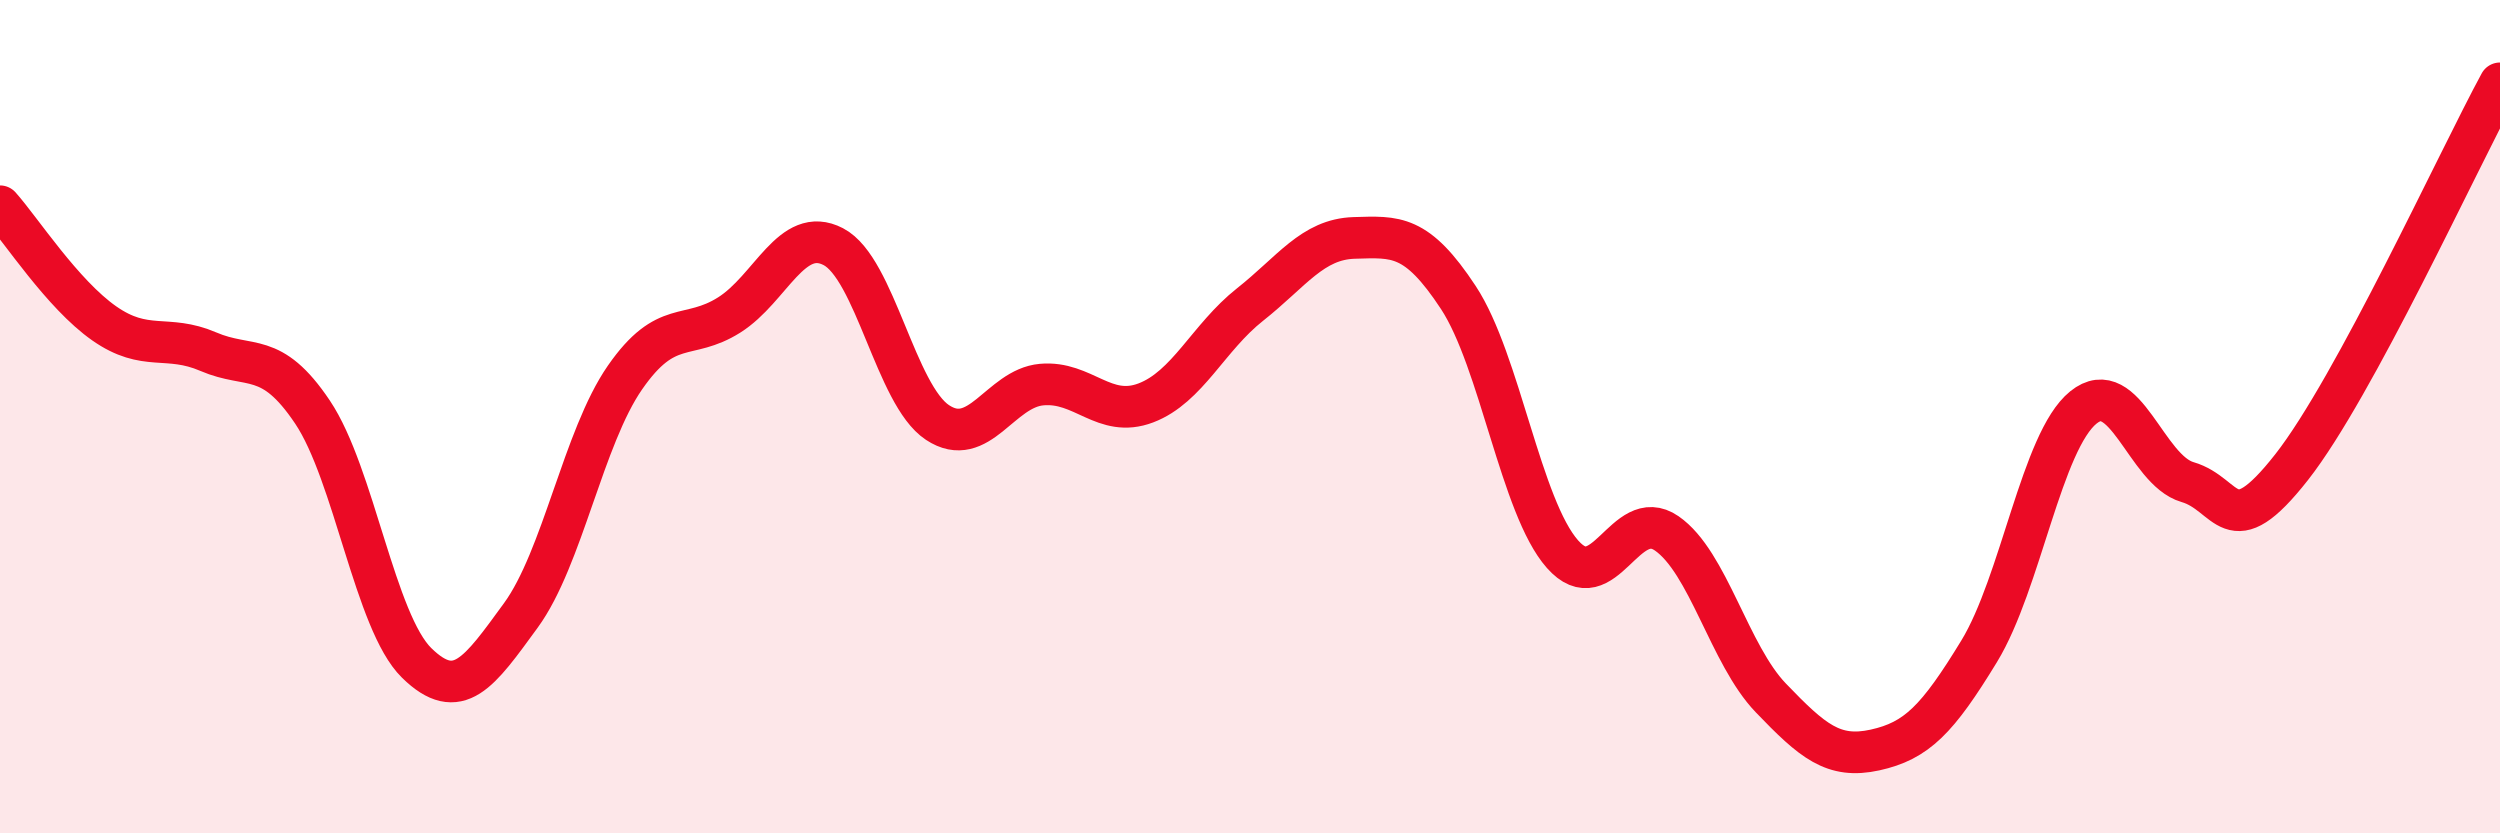
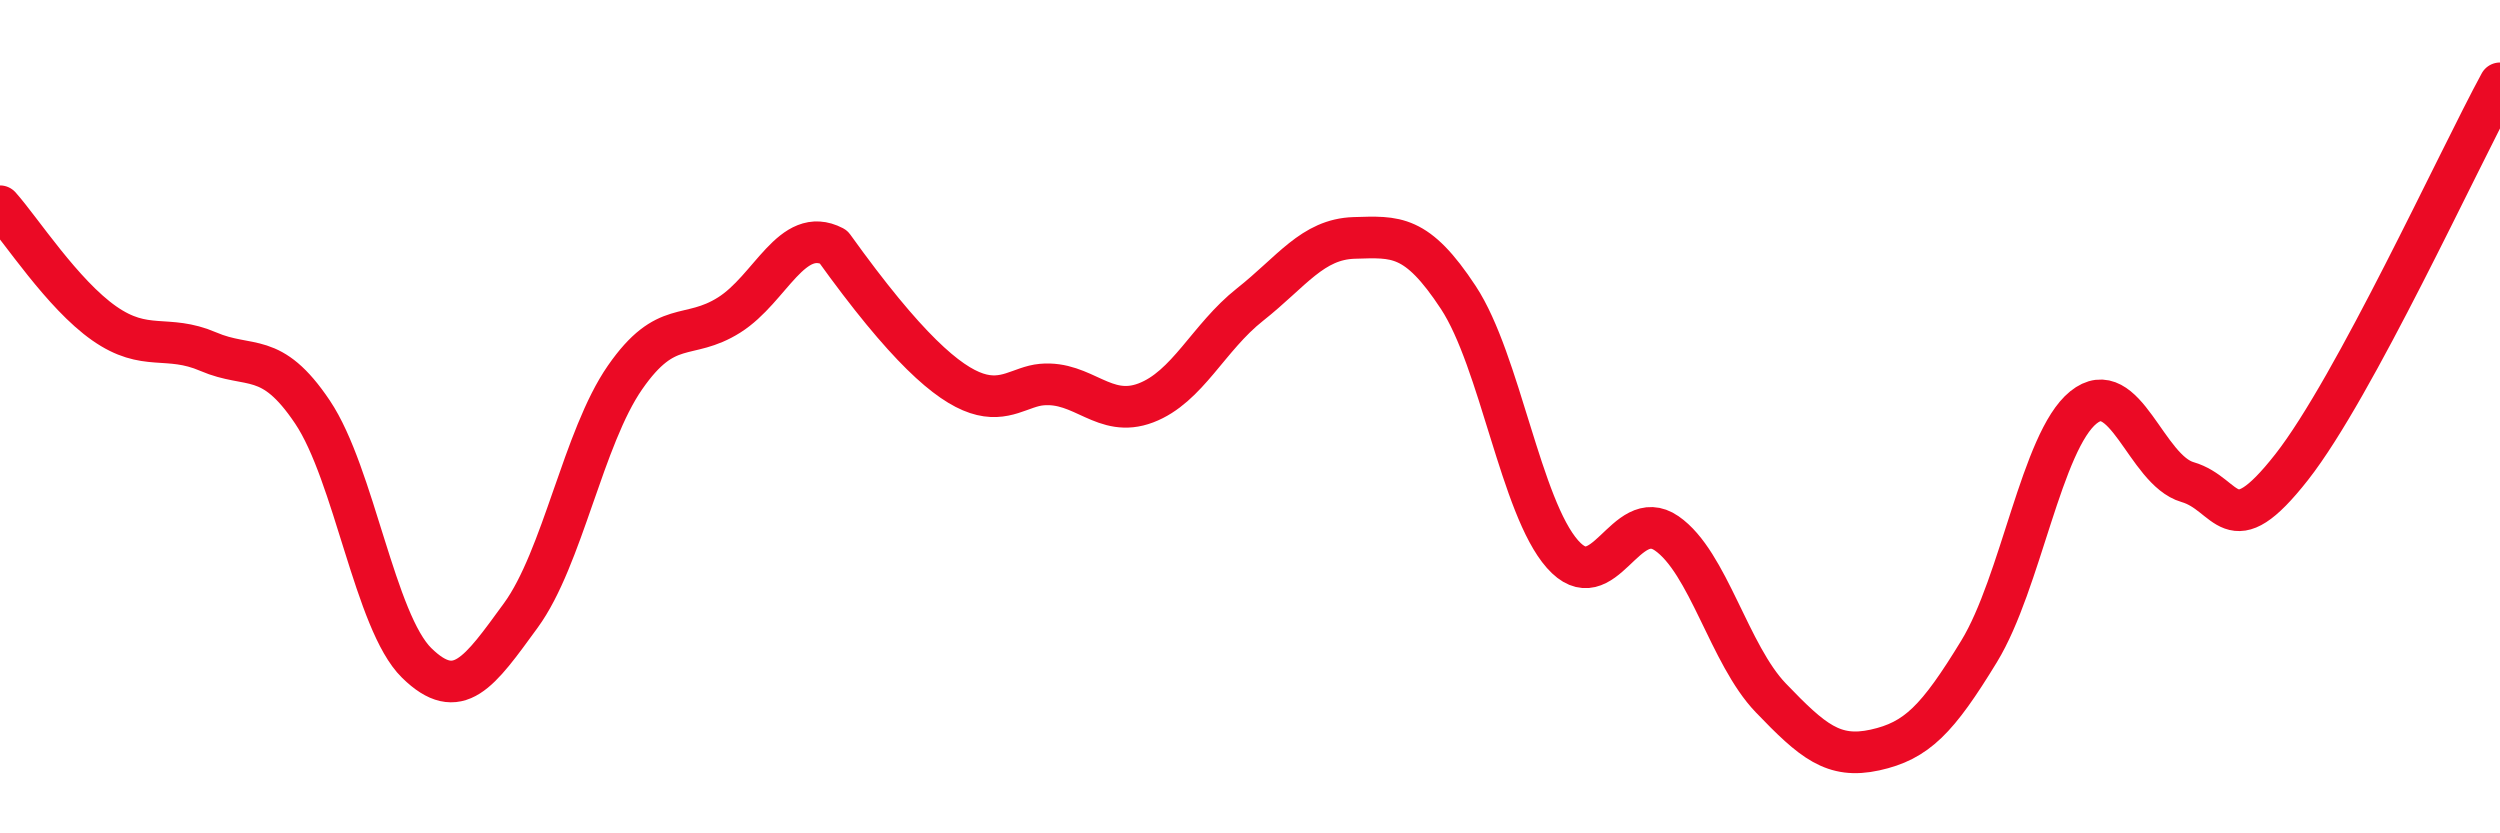
<svg xmlns="http://www.w3.org/2000/svg" width="60" height="20" viewBox="0 0 60 20">
-   <path d="M 0,4.95 C 0.5,5.51 1.5,7.06 2.5,7.76 C 3.5,8.46 4,8.01 5,8.44 C 6,8.87 6.5,8.4 7.5,9.89 C 8.5,11.38 9,14.93 10,15.91 C 11,16.89 11.5,16.14 12.5,14.77 C 13.5,13.4 14,10.5 15,9.06 C 16,7.62 16.5,8.19 17.5,7.56 C 18.5,6.93 19,5.4 20,5.92 C 21,6.44 21.5,9.48 22.5,10.14 C 23.5,10.8 24,9.32 25,9.23 C 26,9.14 26.5,10.05 27.5,9.67 C 28.5,9.29 29,8.1 30,7.31 C 31,6.52 31.5,5.74 32.5,5.71 C 33.5,5.68 34,5.62 35,7.14 C 36,8.66 36.5,12.17 37.5,13.3 C 38.5,14.43 39,12.11 40,12.8 C 41,13.49 41.5,15.71 42.5,16.75 C 43.5,17.79 44,18.22 45,18 C 46,17.78 46.5,17.27 47.5,15.63 C 48.5,13.99 49,10.59 50,9.78 C 51,8.97 51.5,11.28 52.5,11.57 C 53.5,11.86 53.5,13.12 55,11.21 C 56.5,9.3 59,3.84 60,2L60 20L0 20Z" fill="#EB0A25" opacity="0.1" stroke-linecap="round" stroke-linejoin="round" />
-   <path d="M 0,4.95 C 0.5,5.51 1.5,7.06 2.5,7.76 C 3.5,8.46 4,8.01 5,8.44 C 6,8.87 6.5,8.4 7.5,9.89 C 8.5,11.38 9,14.93 10,15.91 C 11,16.89 11.5,16.14 12.5,14.77 C 13.5,13.4 14,10.5 15,9.06 C 16,7.62 16.5,8.19 17.5,7.56 C 18.5,6.93 19,5.4 20,5.92 C 21,6.44 21.5,9.48 22.5,10.14 C 23.5,10.8 24,9.32 25,9.23 C 26,9.14 26.5,10.05 27.5,9.67 C 28.5,9.29 29,8.1 30,7.31 C 31,6.52 31.5,5.74 32.5,5.71 C 33.5,5.68 34,5.62 35,7.14 C 36,8.66 36.5,12.17 37.5,13.3 C 38.5,14.43 39,12.11 40,12.8 C 41,13.49 41.5,15.71 42.5,16.75 C 43.5,17.79 44,18.22 45,18 C 46,17.78 46.5,17.27 47.5,15.63 C 48.5,13.99 49,10.59 50,9.78 C 51,8.97 51.5,11.28 52.5,11.57 C 53.5,11.86 53.5,13.12 55,11.21 C 56.5,9.3 59,3.84 60,2" stroke="#EB0A25" stroke-width="1" fill="none" stroke-linecap="round" stroke-linejoin="round" />
+   <path d="M 0,4.95 C 0.5,5.51 1.5,7.06 2.5,7.76 C 3.5,8.46 4,8.01 5,8.44 C 6,8.87 6.5,8.4 7.5,9.89 C 8.5,11.38 9,14.93 10,15.91 C 11,16.89 11.5,16.14 12.5,14.77 C 13.5,13.4 14,10.5 15,9.06 C 16,7.62 16.5,8.19 17.5,7.56 C 18.5,6.93 19,5.4 20,5.92 C 23.5,10.8 24,9.32 25,9.23 C 26,9.14 26.5,10.05 27.5,9.67 C 28.5,9.29 29,8.1 30,7.31 C 31,6.52 31.5,5.74 32.5,5.71 C 33.5,5.68 34,5.62 35,7.14 C 36,8.66 36.5,12.17 37.5,13.3 C 38.5,14.43 39,12.11 40,12.8 C 41,13.49 41.5,15.71 42.5,16.75 C 43.5,17.79 44,18.22 45,18 C 46,17.78 46.5,17.27 47.5,15.63 C 48.5,13.99 49,10.59 50,9.78 C 51,8.97 51.5,11.28 52.5,11.57 C 53.5,11.86 53.5,13.12 55,11.21 C 56.5,9.3 59,3.84 60,2" stroke="#EB0A25" stroke-width="1" fill="none" stroke-linecap="round" stroke-linejoin="round" />
</svg>